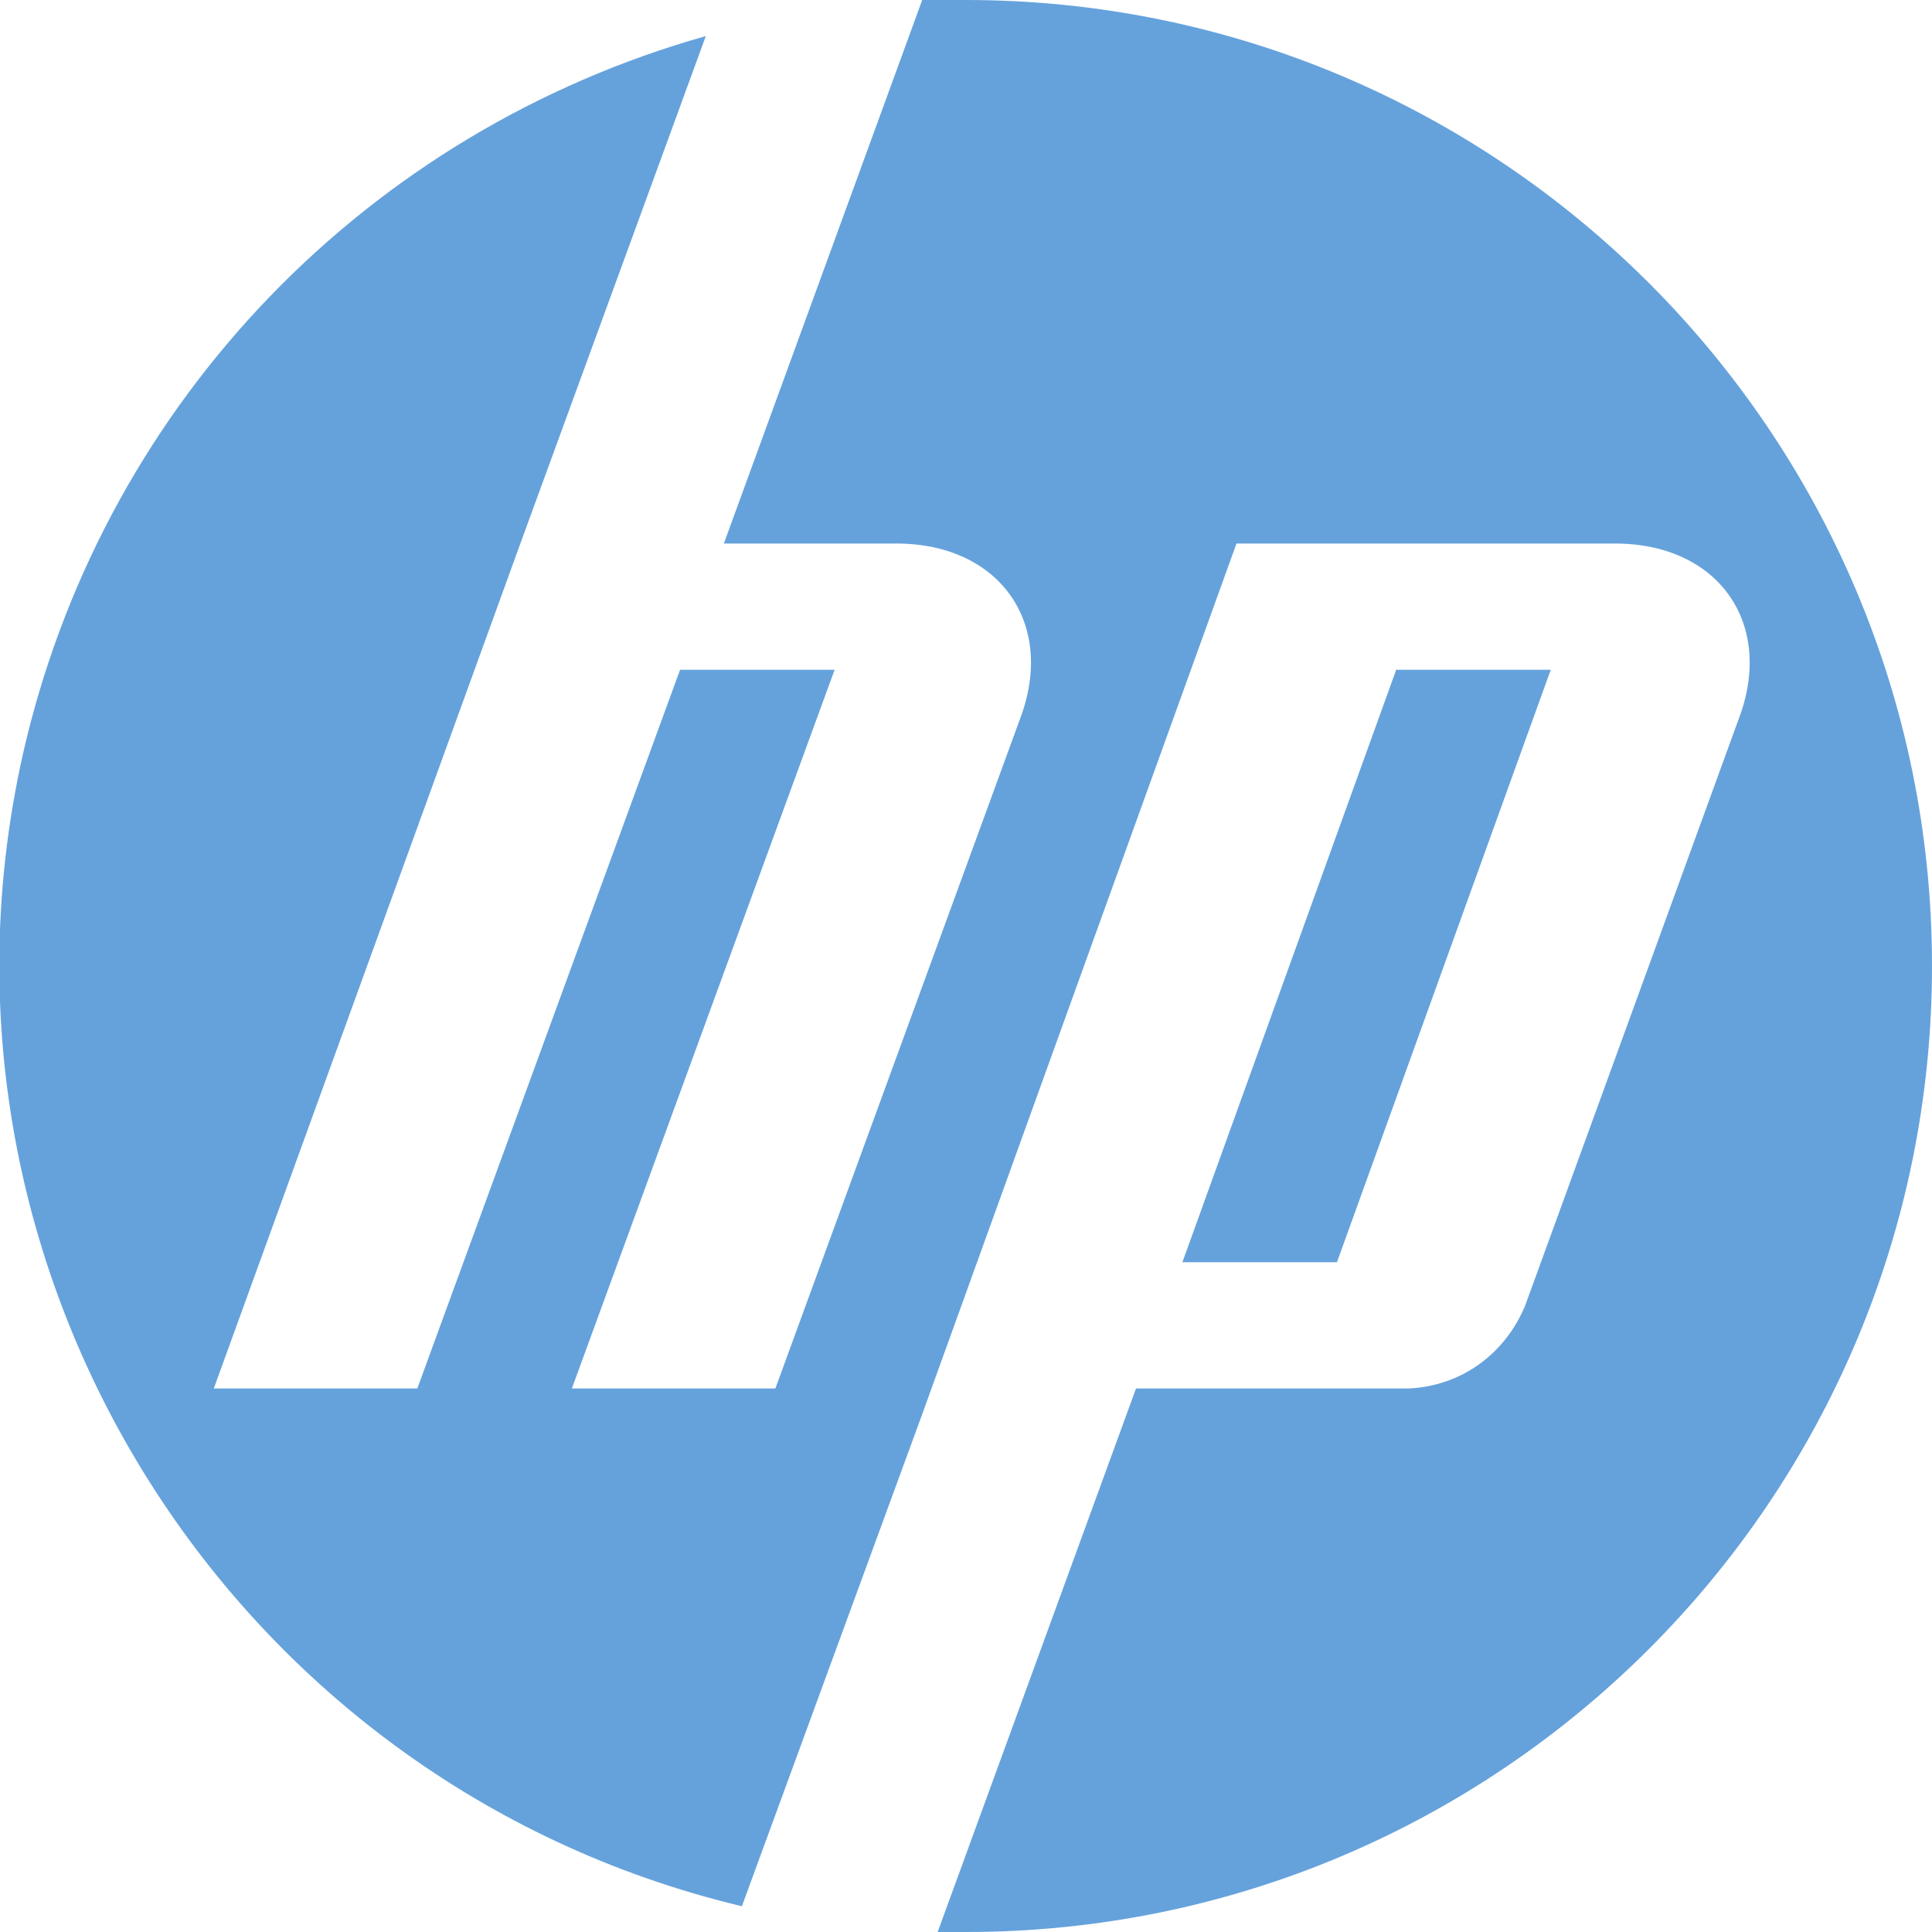
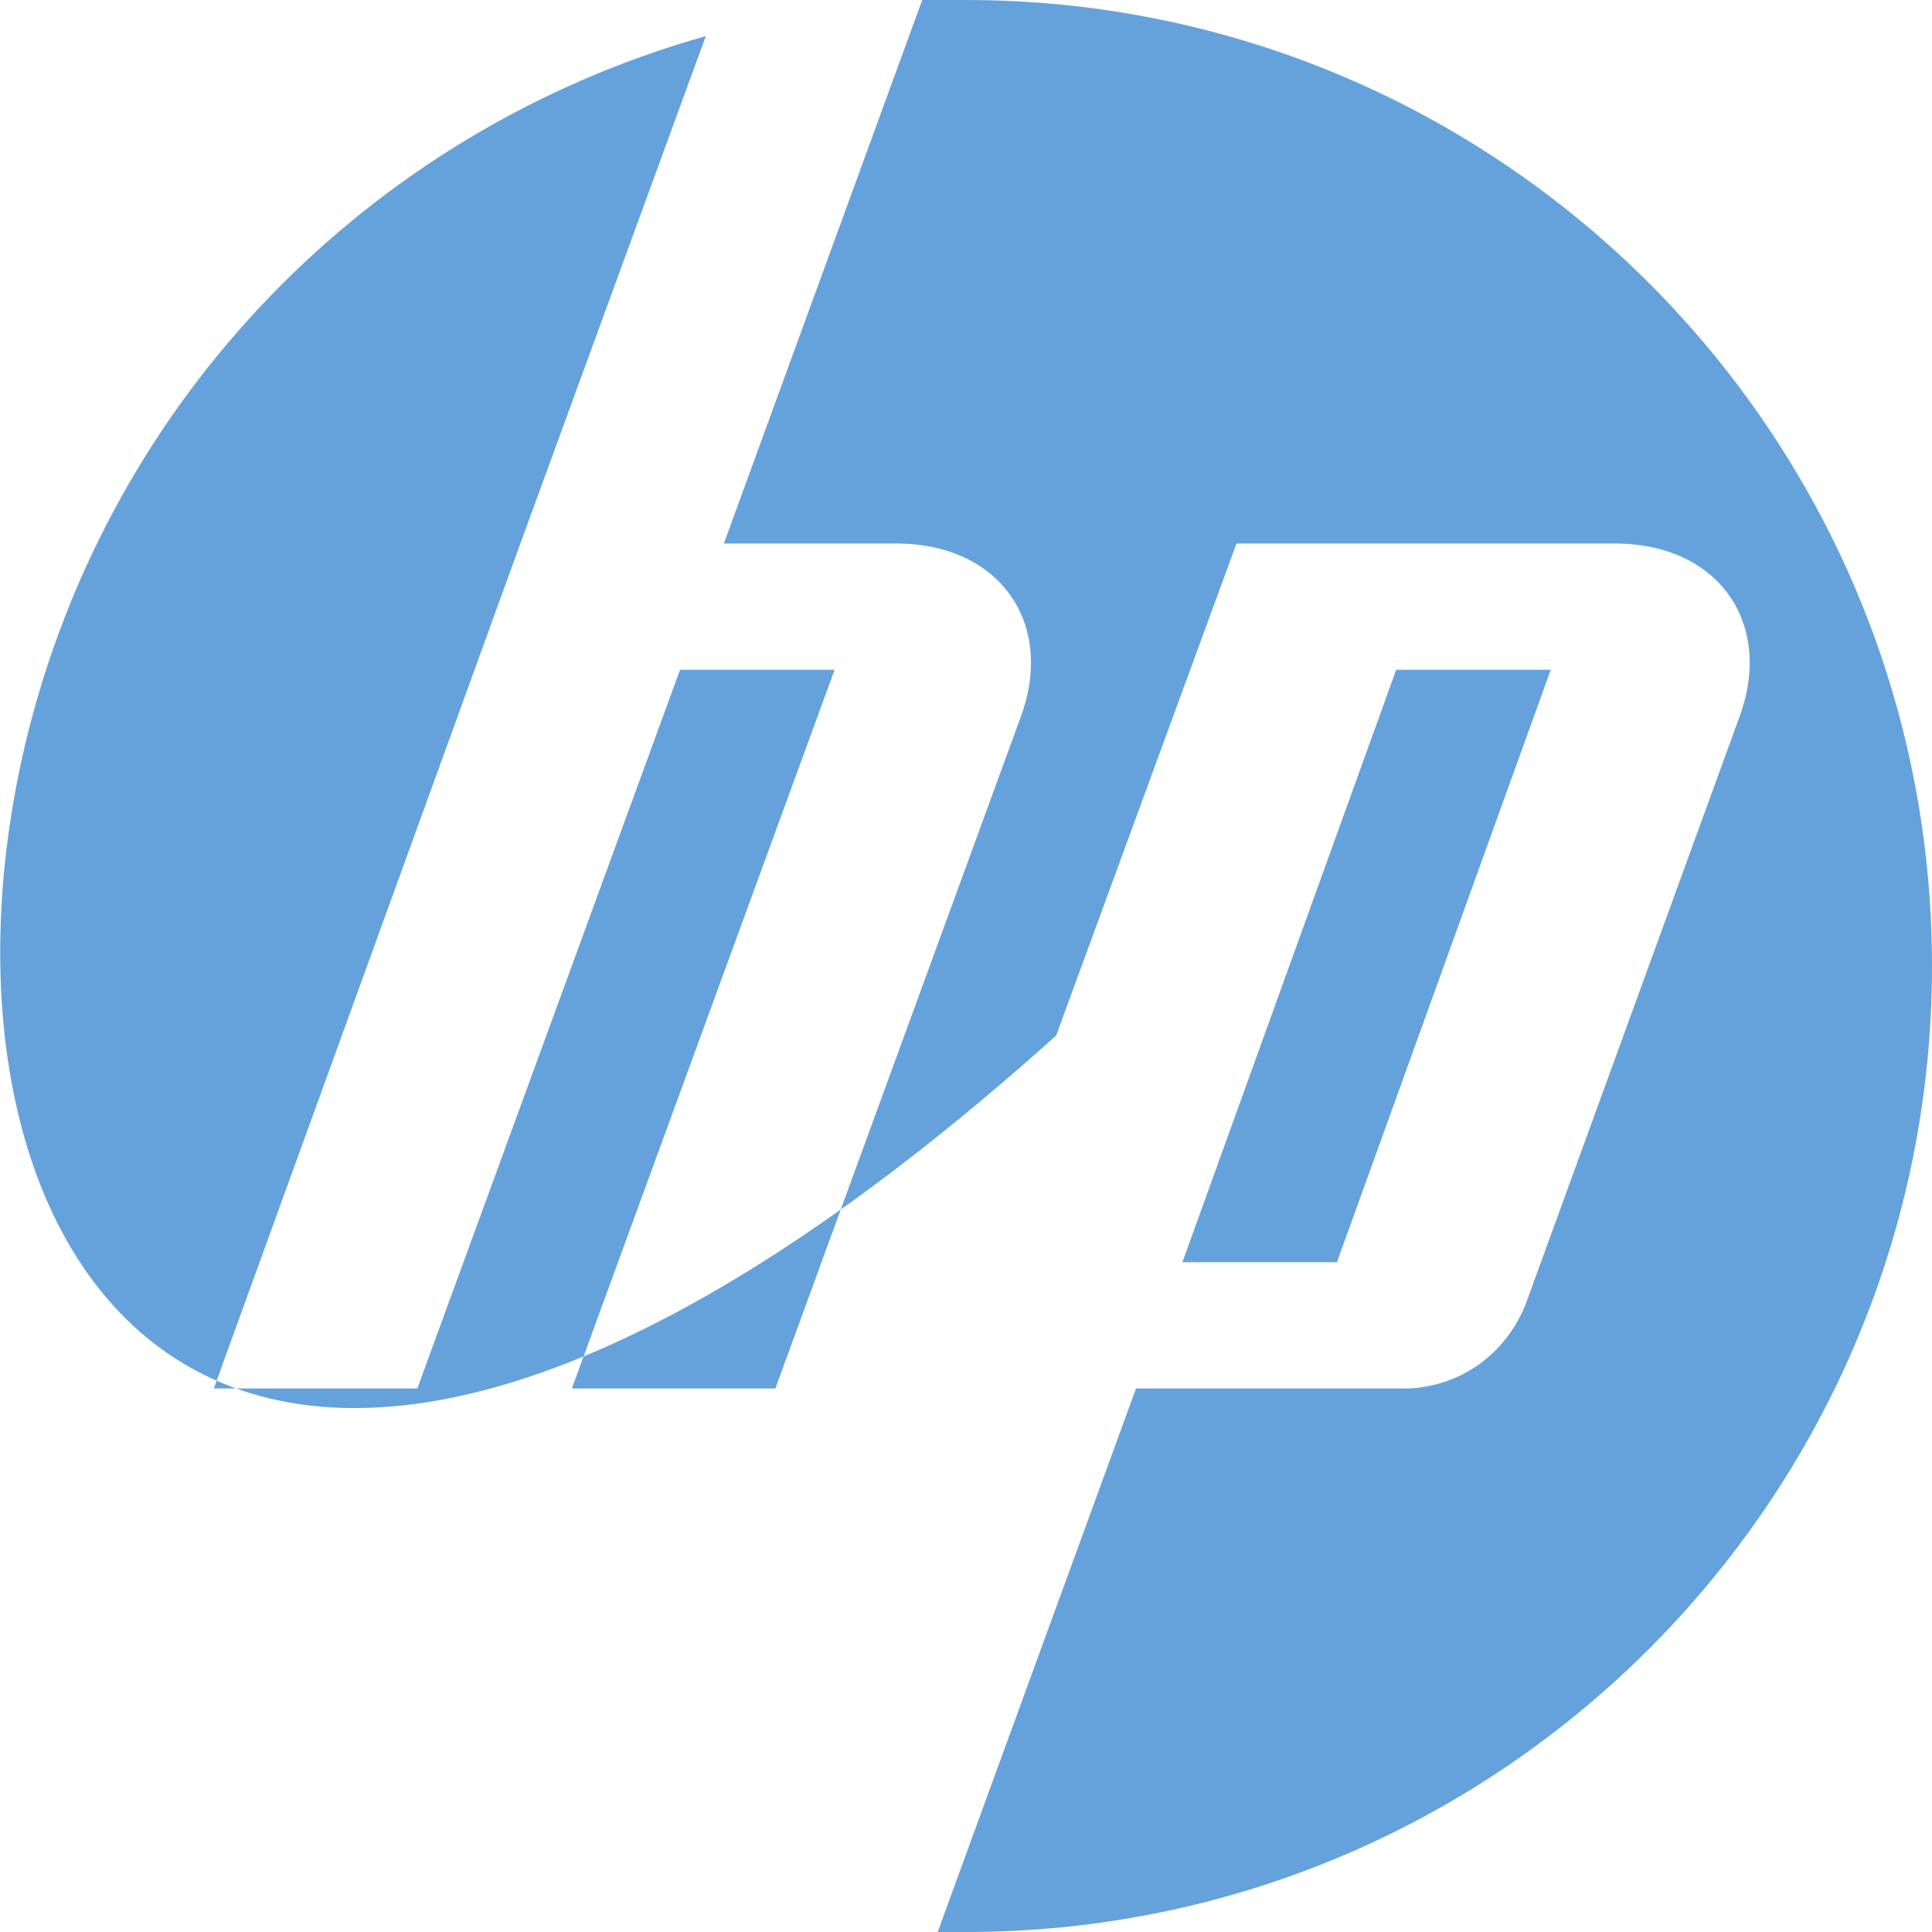
<svg xmlns="http://www.w3.org/2000/svg" version="1.1" id="Ebene_1" x="0px" y="0px" viewBox="0 0 75 75" style="enable-background:new 0 0 75 75;" xml:space="preserve">
  <style type="text/css">
	.st0{fill:#65A2DC;}
</style>
  <g id="HP">
-     <path class="st0" d="M37.5,75c-0.4,0-0.7,0-1.1,0l7.7-21.1h10.6c2-0.1,3.7-1.3,4.5-3.2l8.3-22.8c1.4-3.7-0.8-6.8-4.8-6.8H48   L35.8,54.9l0,0l-7,19.1C8.7,69.2-3.8,48.9,1,28.8C4.2,15.5,14.3,5.1,27.4,1.4l-7.2,19.7l0,0L8.3,53.9h7.9L26.4,26h6L22.2,53.9h7.9   l9.5-26c1.4-3.7-0.8-6.8-4.8-6.8h-6.7L35.8,0c0.6,0,1.1,0,1.7,0C58.2,0,75,16.8,75,37.5S58.2,75,37.5,75L37.5,75z M60.2,26h-6   l-8.3,23h6L60.2,26z" />
+     <path class="st0" d="M37.5,75c-0.4,0-0.7,0-1.1,0l7.7-21.1h10.6c2-0.1,3.7-1.3,4.5-3.2l8.3-22.8c1.4-3.7-0.8-6.8-4.8-6.8H48   l0,0l-7,19.1C8.7,69.2-3.8,48.9,1,28.8C4.2,15.5,14.3,5.1,27.4,1.4l-7.2,19.7l0,0L8.3,53.9h7.9L26.4,26h6L22.2,53.9h7.9   l9.5-26c1.4-3.7-0.8-6.8-4.8-6.8h-6.7L35.8,0c0.6,0,1.1,0,1.7,0C58.2,0,75,16.8,75,37.5S58.2,75,37.5,75L37.5,75z M60.2,26h-6   l-8.3,23h6L60.2,26z" />
  </g>
</svg>